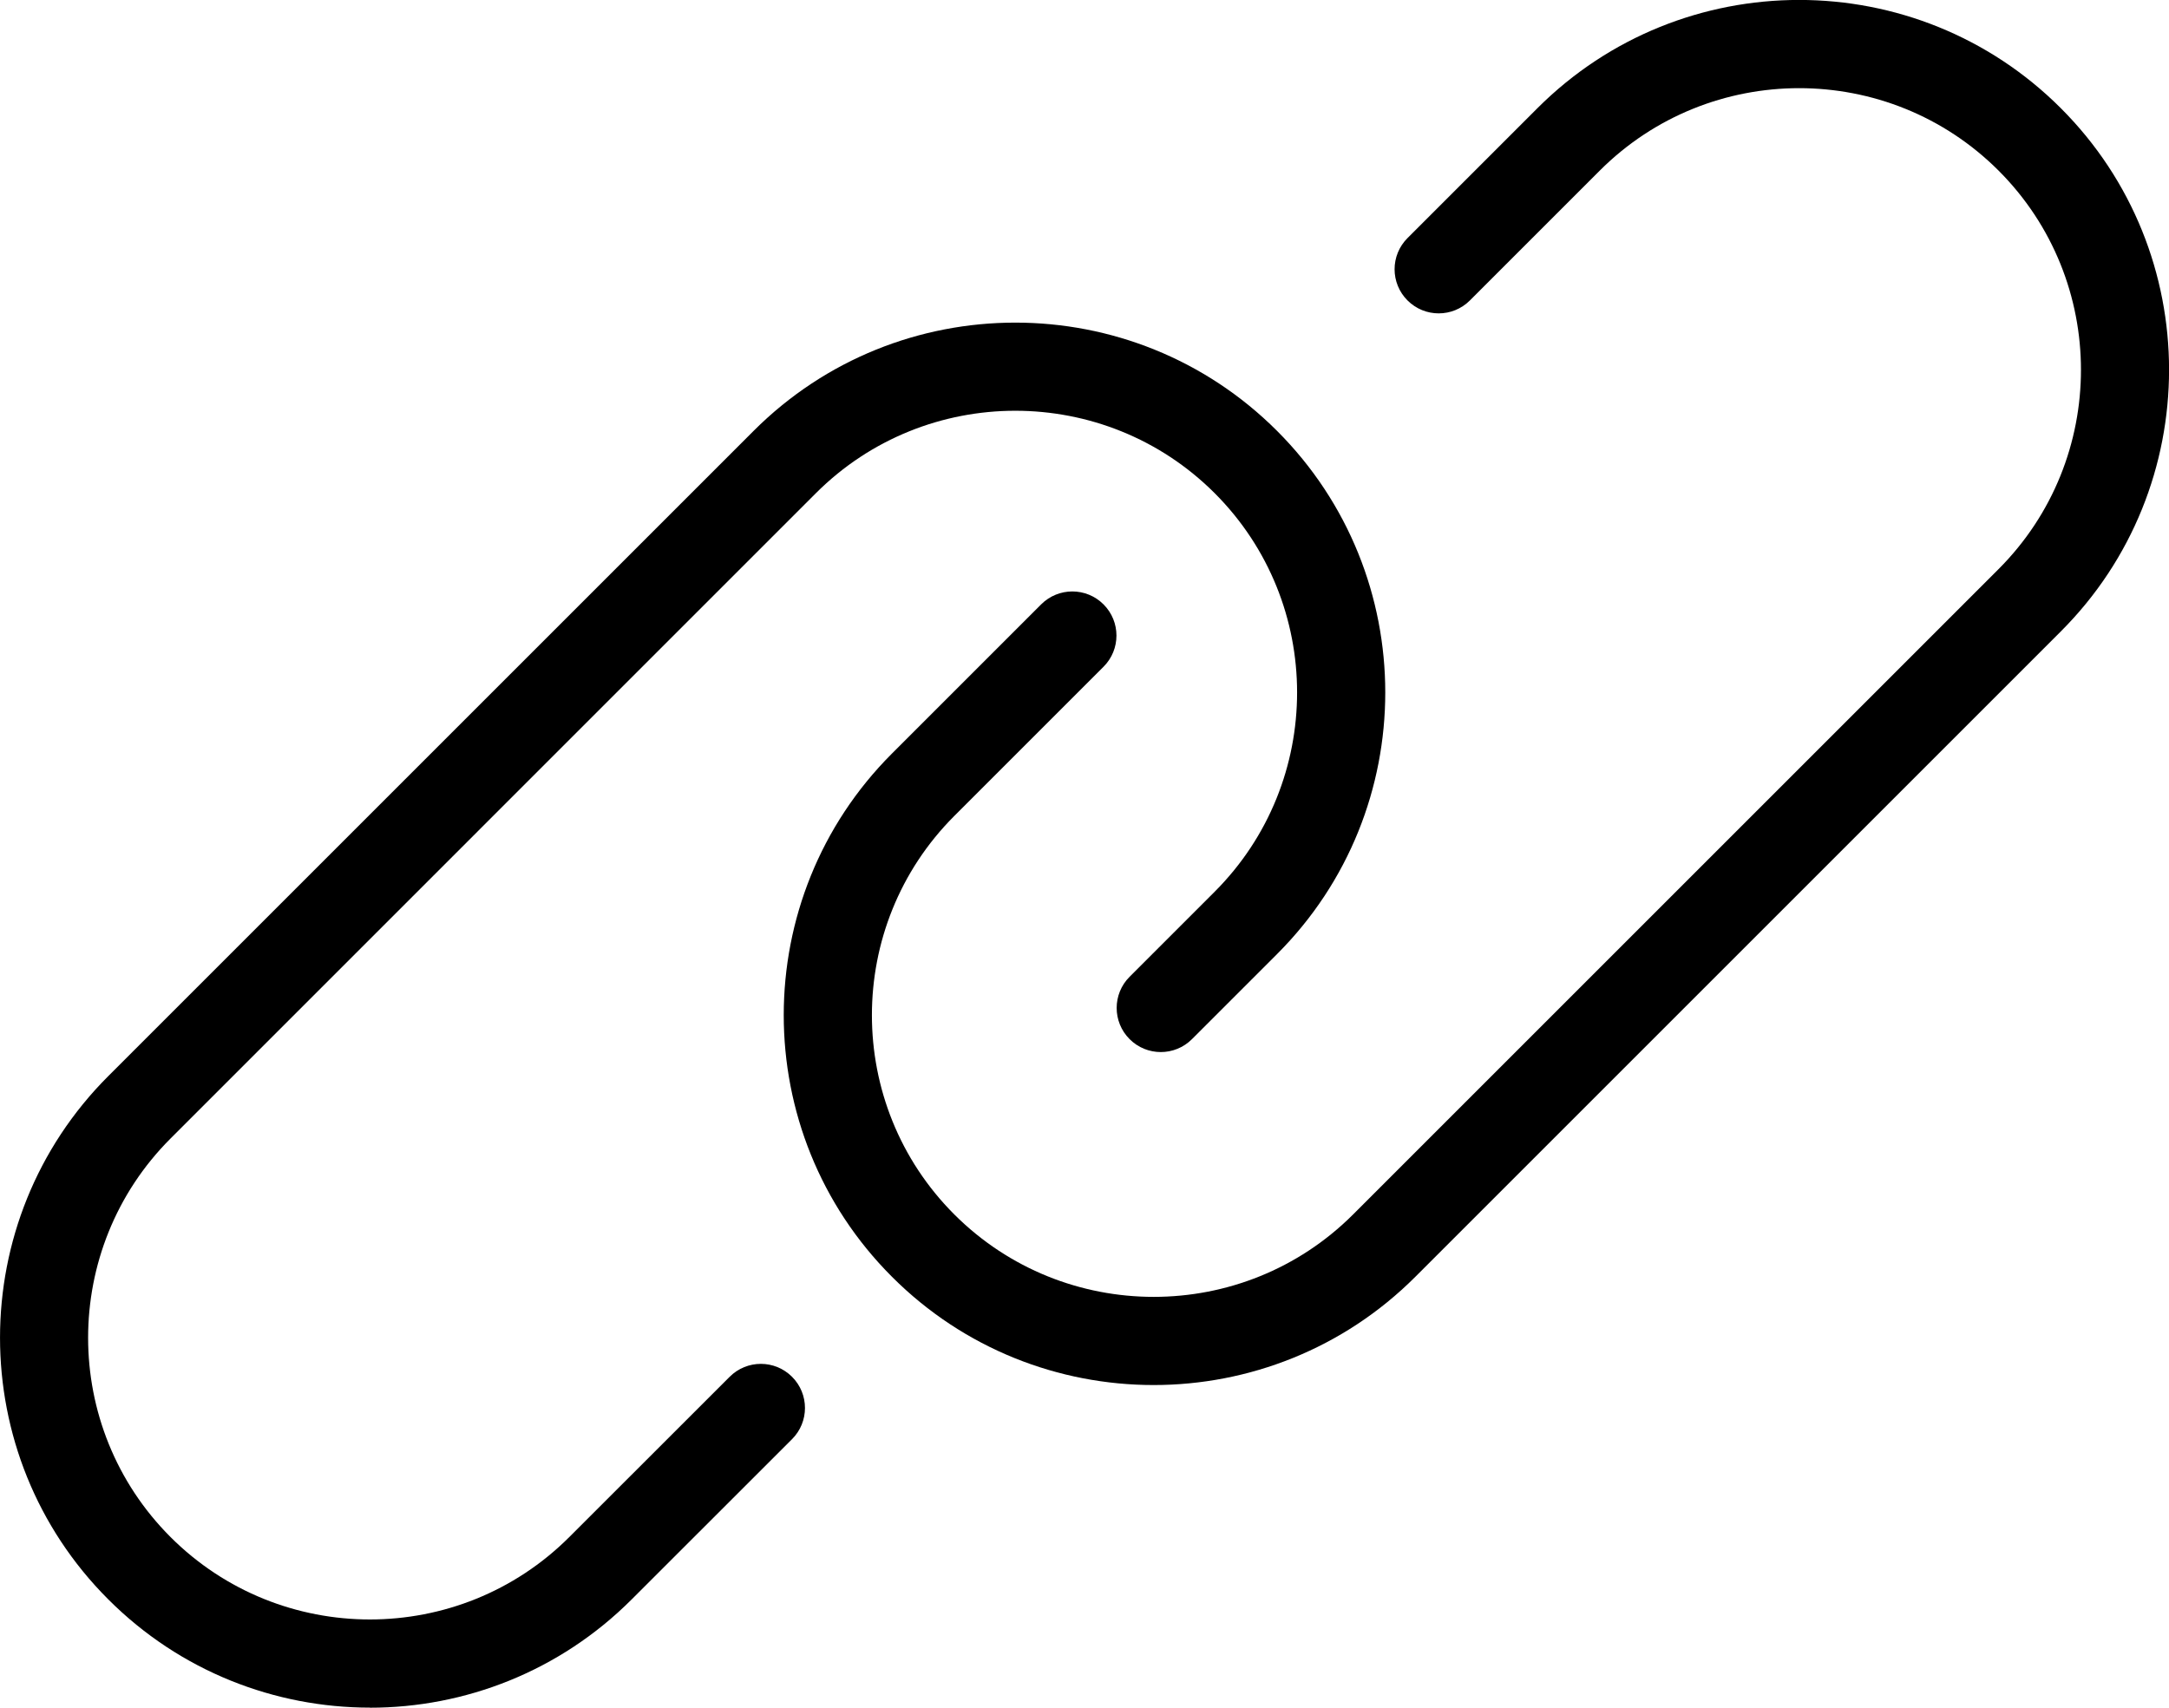
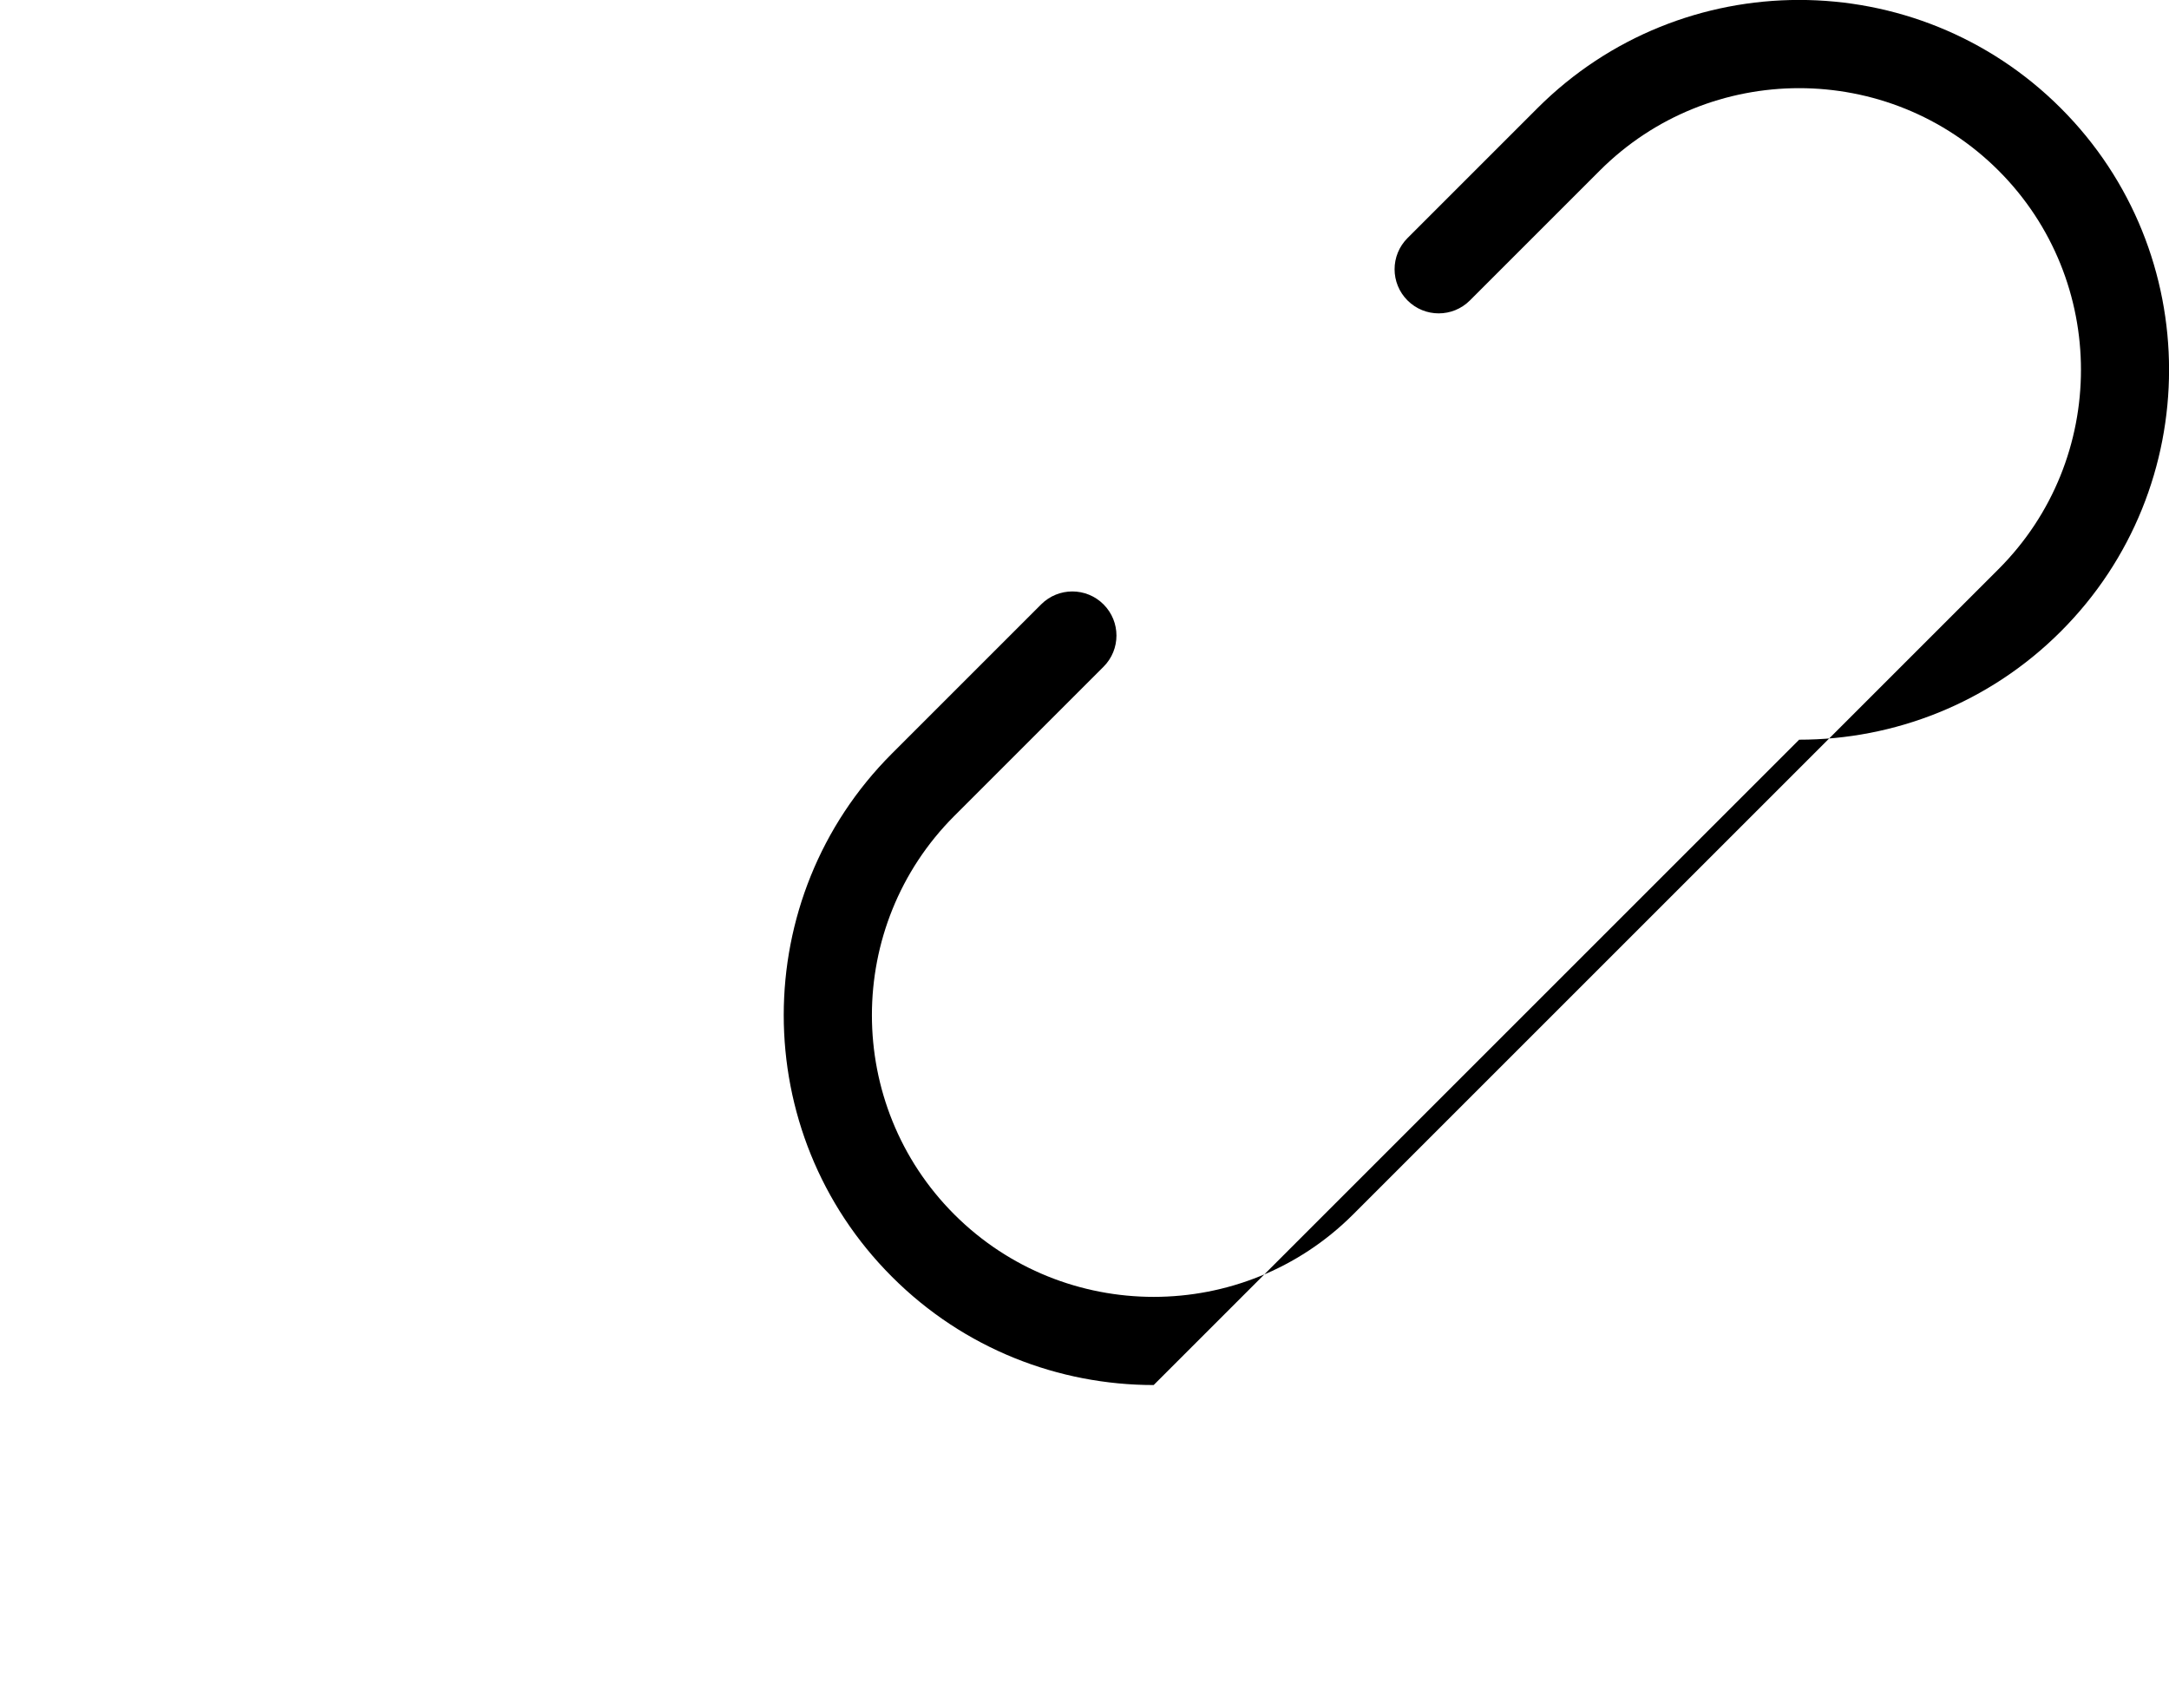
<svg xmlns="http://www.w3.org/2000/svg" id="_レイヤー_2" data-name="レイヤー 2" viewBox="0 0 260.43 205.07">
  <defs>
    <style>
      .cls-1 {
        stroke-width: 0px;
      }
    </style>
  </defs>
  <g id="Layer_1" data-name="Layer 1">
    <g>
-       <path class="cls-1" d="M44.42,205.07c-11.38,0-22.76-4.33-31.42-13-17.33-17.32-17.33-45.52,0-62.84L90.49,51.74c17.33-17.33,45.51-17.33,62.84,0,17.33,17.32,17.33,45.52,0,62.84l-10.21,10.21c-2.07,2.07-5.42,2.07-7.49,0-2.07-2.07-2.07-5.42,0-7.49l10.21-10.21c13.2-13.2,13.2-34.67,0-47.87-13.2-13.19-34.67-13.19-47.87,0L20.48,136.72c-13.2,13.2-13.2,34.67,0,47.87,13.2,13.19,34.67,13.19,47.87,0l19.26-19.25c2.07-2.07,5.42-2.07,7.49,0s2.07,5.42,0,7.49l-19.26,19.25c-8.66,8.66-20.04,13-31.42,13Z" />
-       <path class="cls-1" d="M138.52,166.33c-11.38,0-22.76-4.33-31.42-13-17.33-17.32-17.33-45.52,0-62.84l17.91-17.91c2.07-2.07,5.42-2.07,7.49,0,2.07,2.07,2.07,5.42,0,7.49l-17.91,17.91c-13.2,13.2-13.2,34.67,0,47.87,13.2,13.19,34.67,13.19,47.87,0l77.5-77.5c13.2-13.2,13.2-34.67,0-47.87-13.2-13.19-34.67-13.19-47.87,0l-15.6,15.6c-2.07,2.07-5.42,2.07-7.49,0s-2.07-5.42,0-7.49l15.6-15.6c17.33-17.33,45.51-17.33,62.84,0,17.33,17.32,17.33,45.52,0,62.84l-77.5,77.5c-8.66,8.66-20.04,13-31.42,13Z" />
+       <path class="cls-1" d="M138.52,166.33c-11.38,0-22.76-4.33-31.42-13-17.33-17.32-17.33-45.52,0-62.84l17.91-17.91c2.07-2.07,5.42-2.07,7.49,0,2.07,2.07,2.07,5.42,0,7.49l-17.91,17.91c-13.2,13.2-13.2,34.67,0,47.87,13.2,13.19,34.67,13.19,47.87,0l77.5-77.5c13.2-13.2,13.2-34.67,0-47.87-13.2-13.19-34.67-13.19-47.87,0l-15.6,15.6c-2.07,2.07-5.42,2.07-7.49,0s-2.07-5.42,0-7.49l15.6-15.6c17.33-17.33,45.51-17.33,62.84,0,17.33,17.32,17.33,45.52,0,62.84c-8.66,8.66-20.04,13-31.42,13Z" />
    </g>
  </g>
</svg>